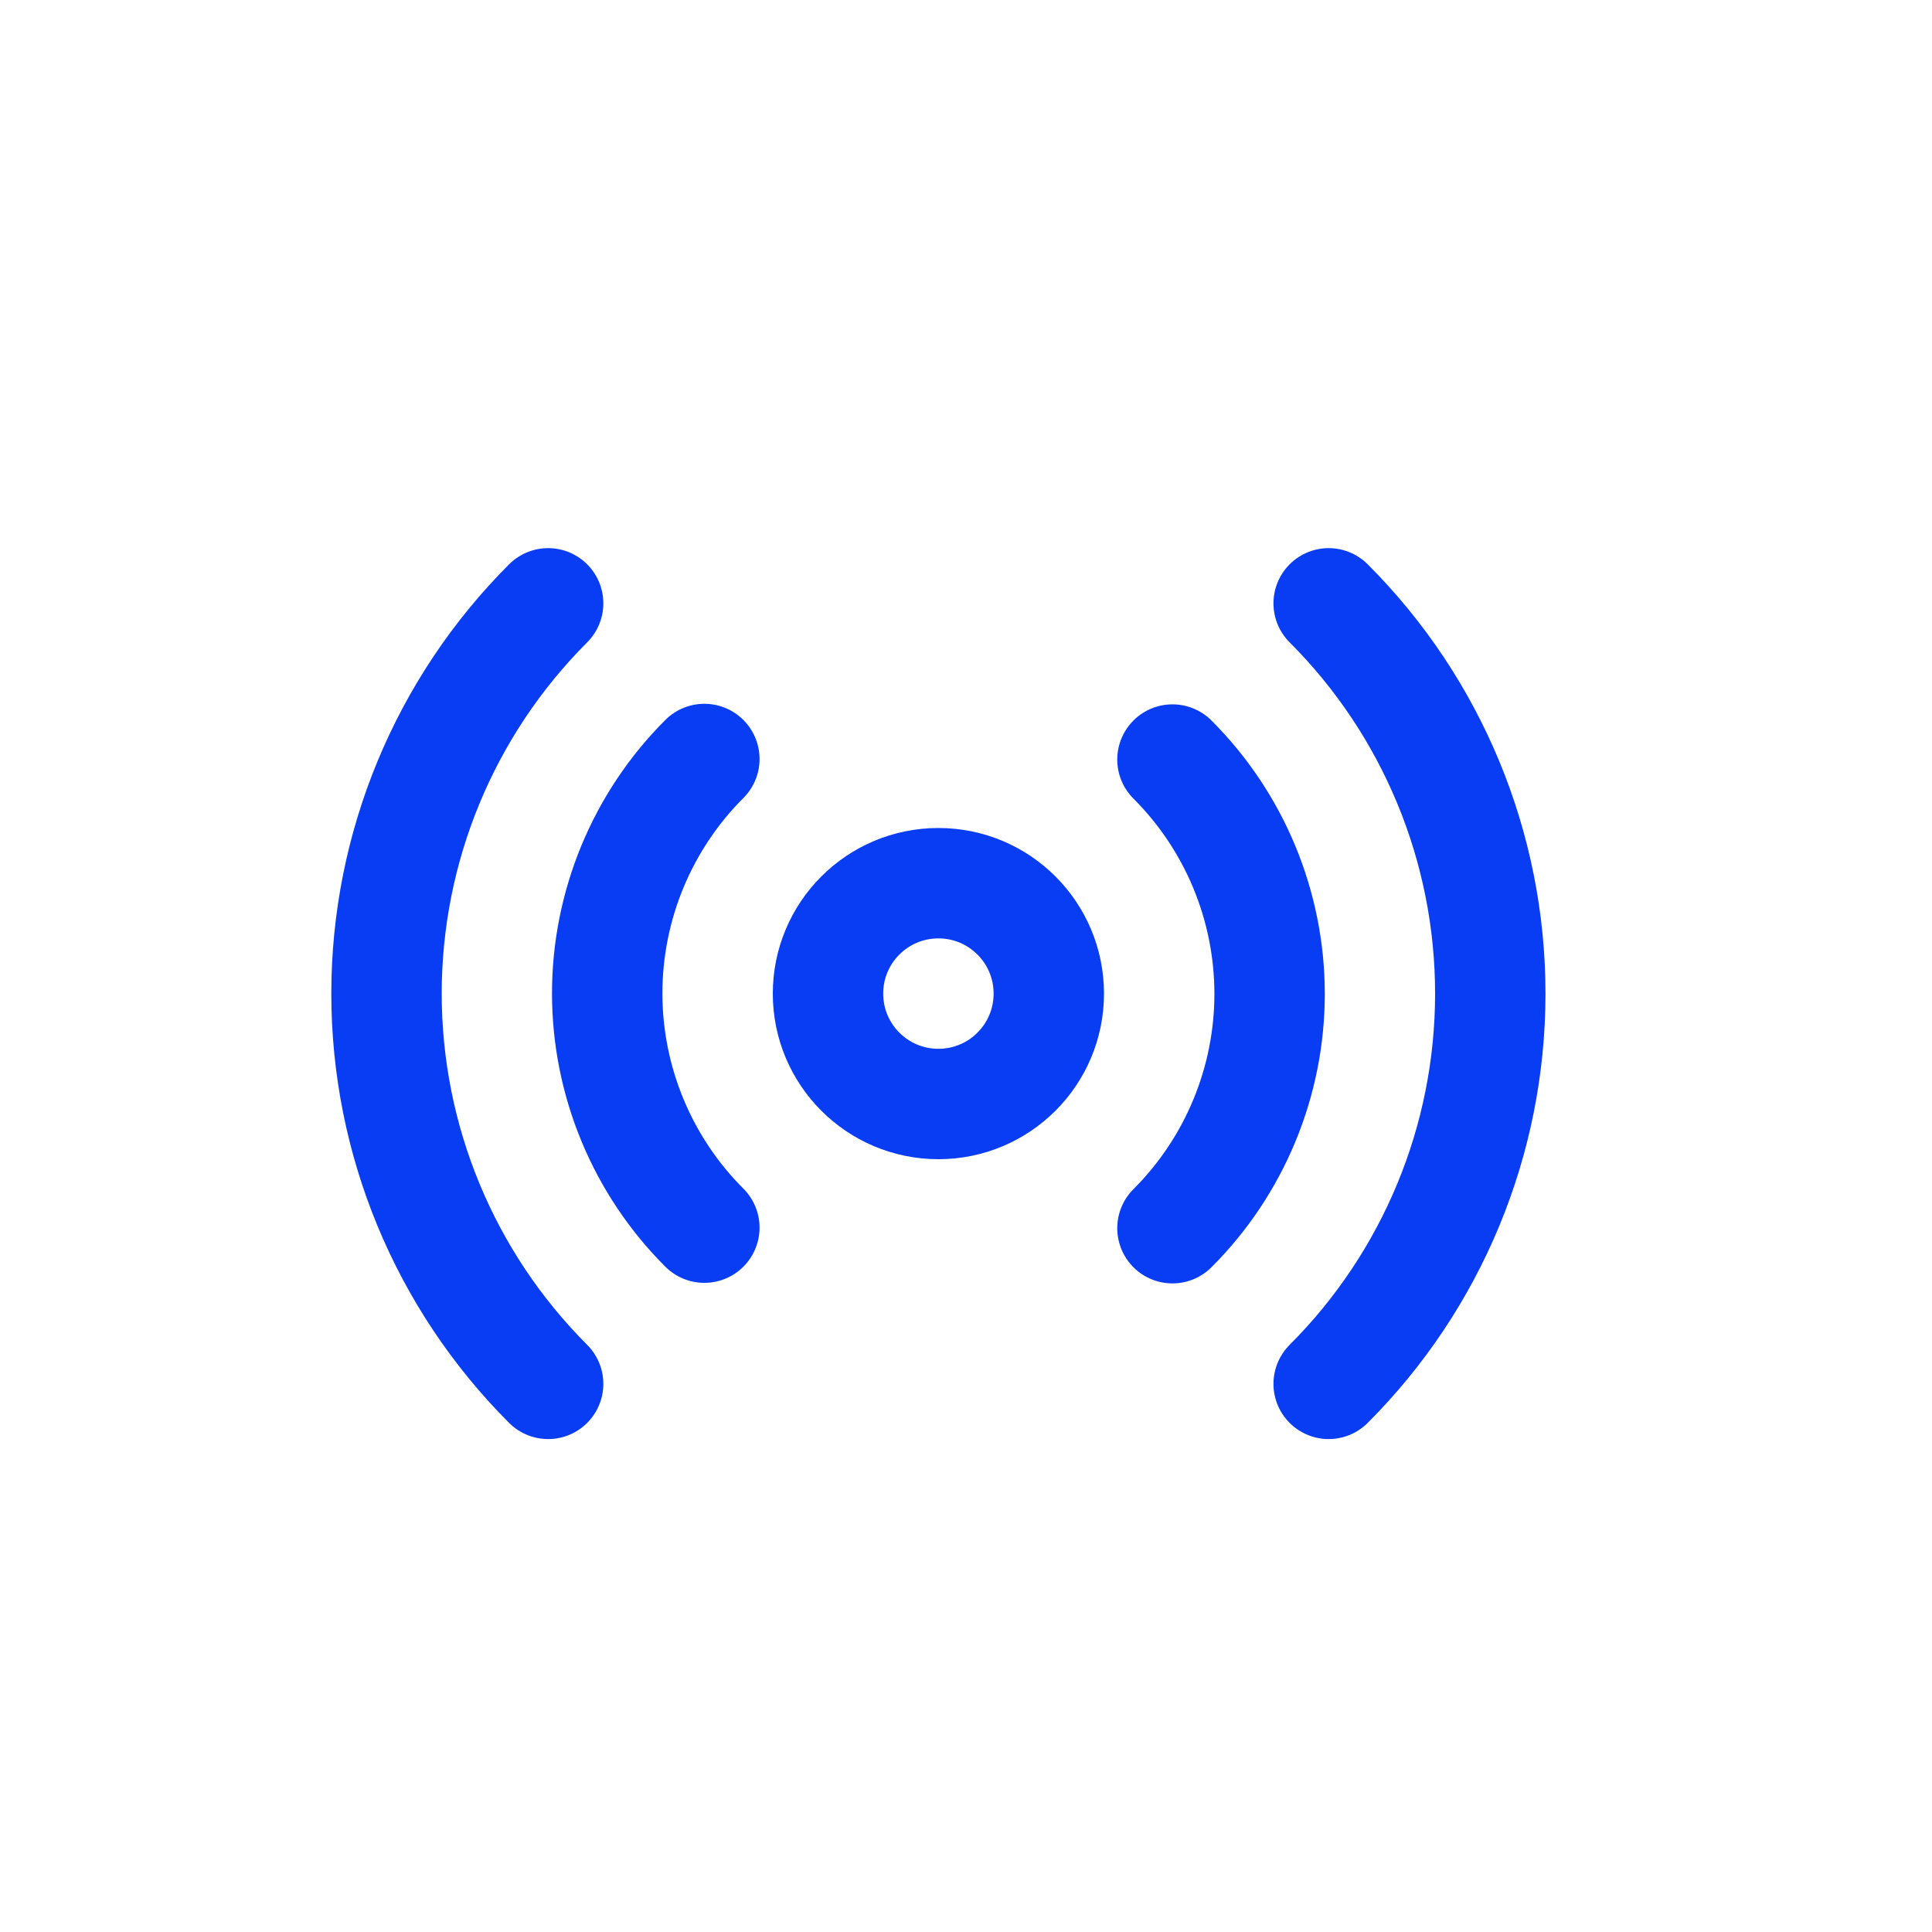
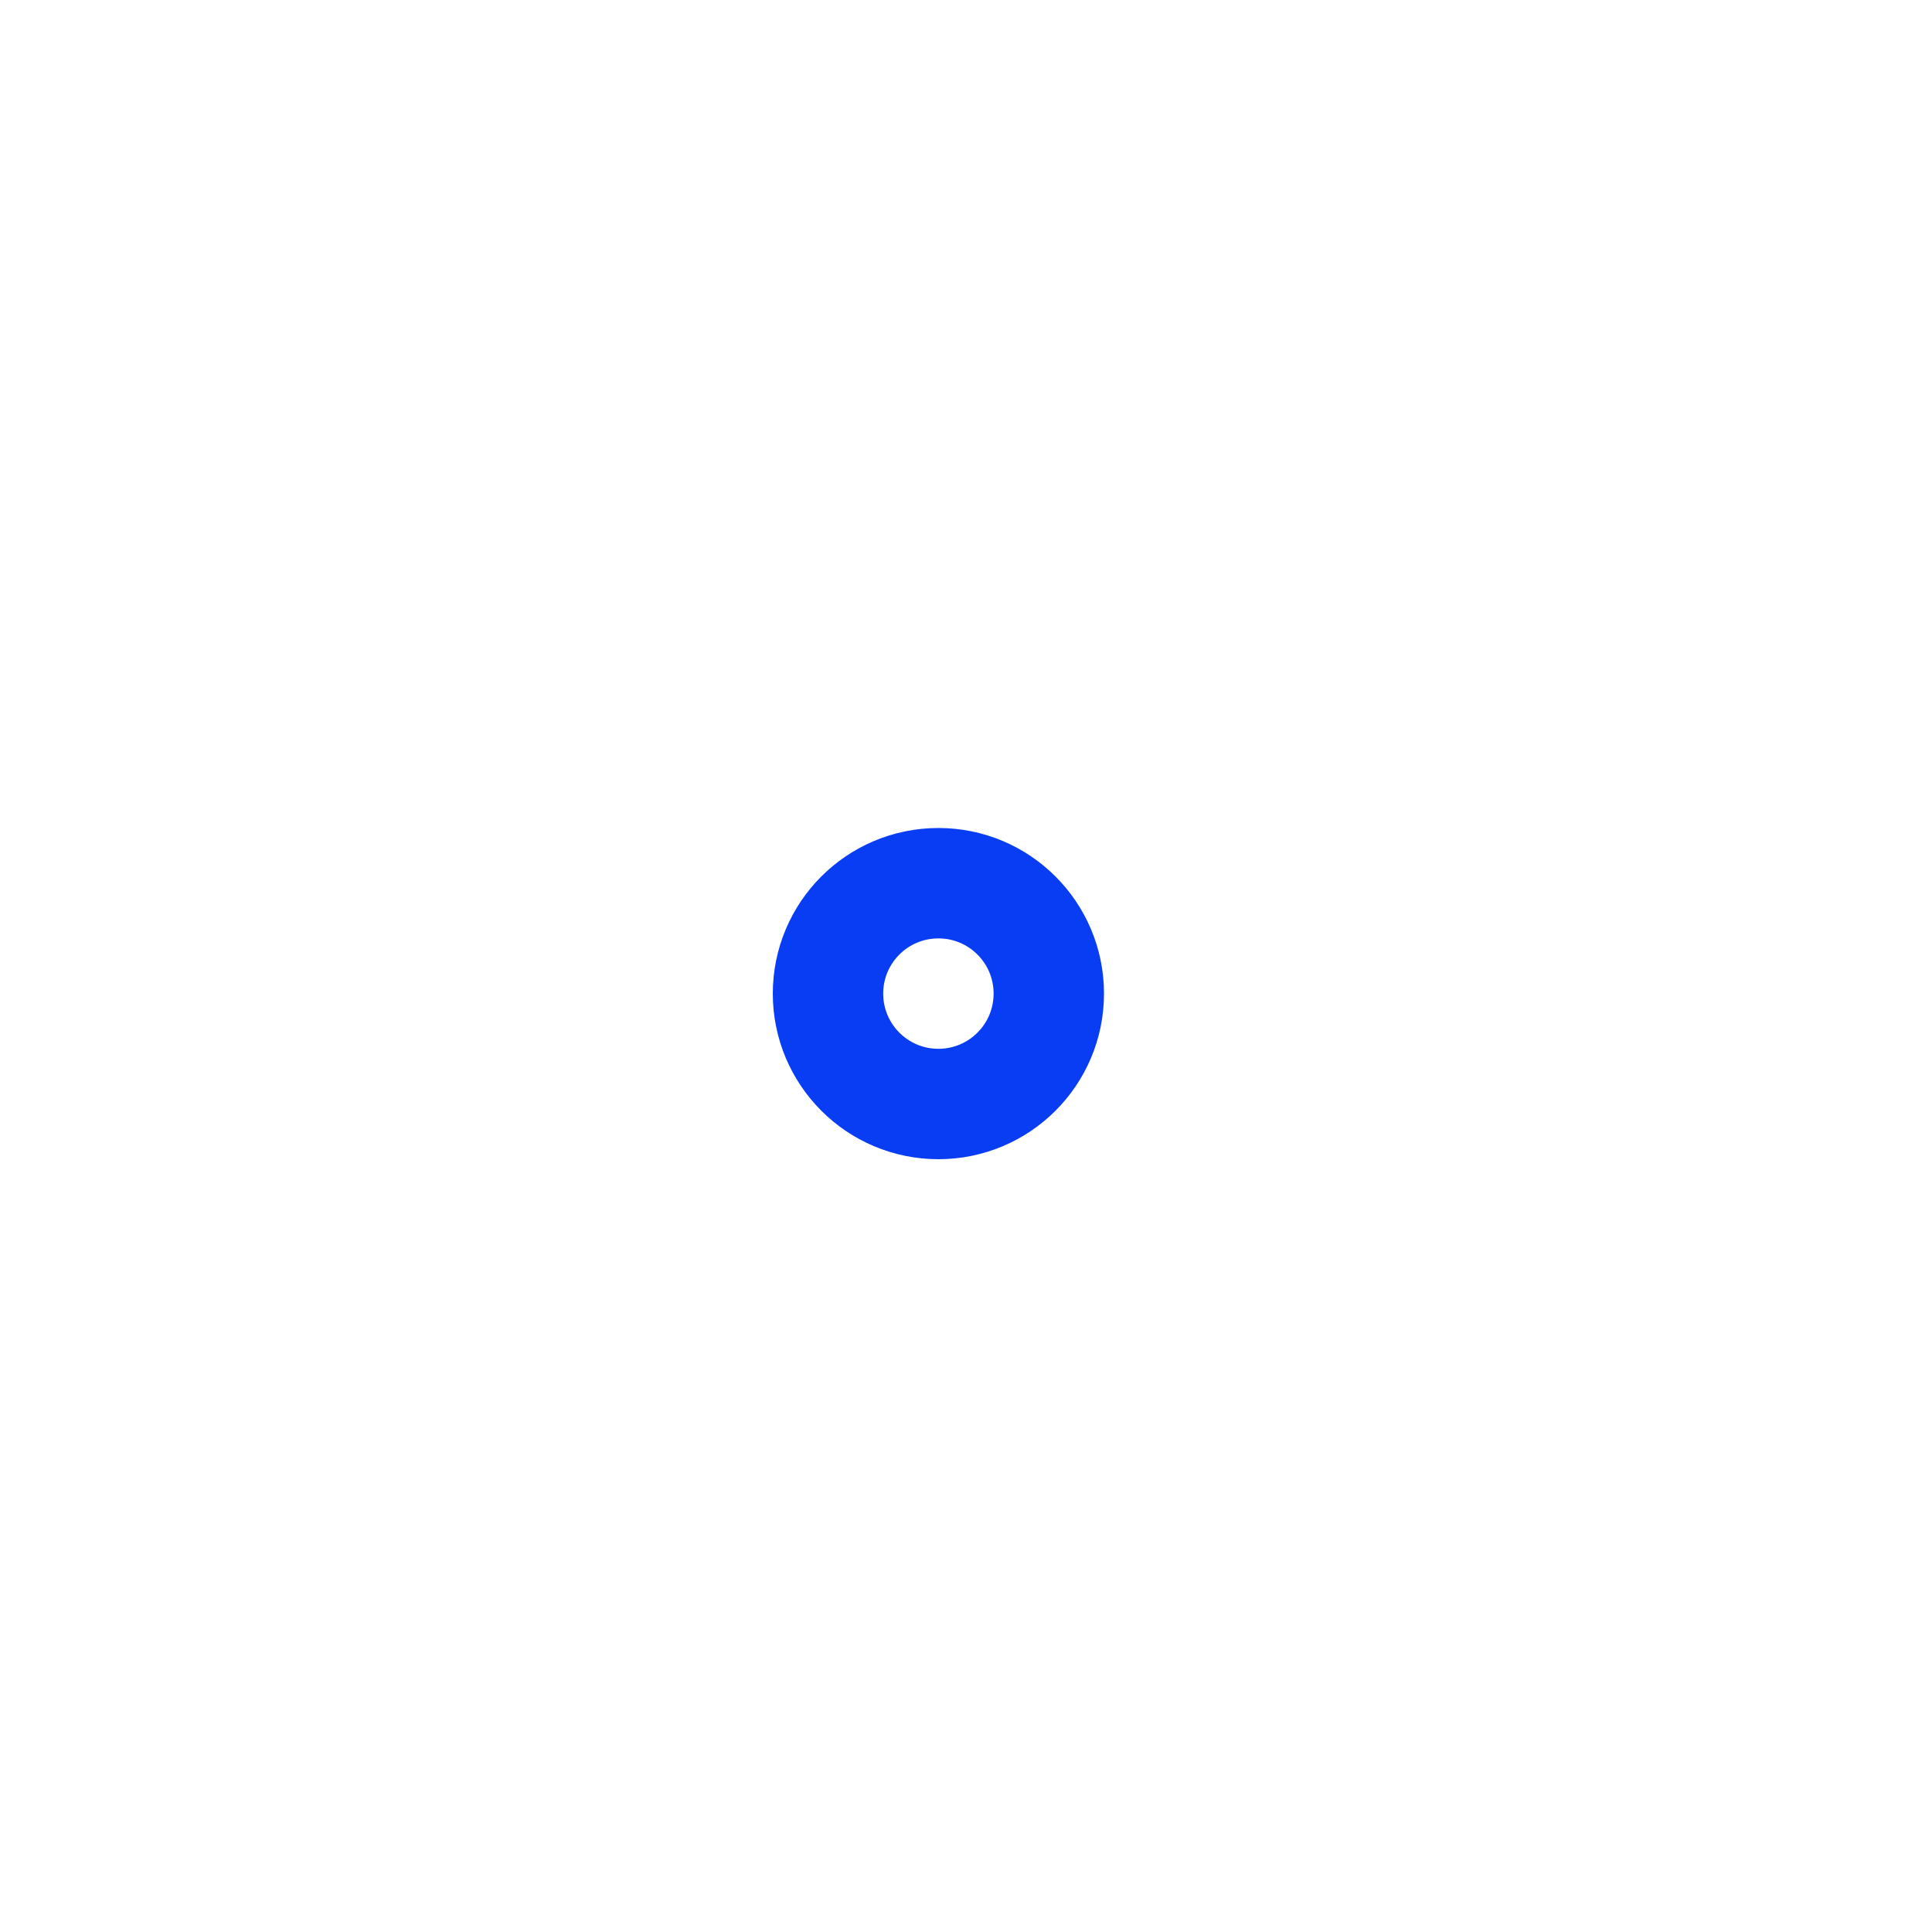
<svg xmlns="http://www.w3.org/2000/svg" width="35" height="35" viewBox="0 0 35 35" fill="none">
  <path d="M17 20C18.105 20 19 19.105 19 18C19 16.895 18.105 16 17 16C15.895 16 15 16.895 15 18C15 19.105 15.895 20 17 20Z" stroke="#093DF4" stroke-width="2" stroke-linecap="round" stroke-linejoin="round" />
-   <path d="M21.24 13.76C21.798 14.317 22.24 14.979 22.542 15.707C22.844 16.436 23 17.217 23 18.005C23 18.794 22.844 19.574 22.542 20.303C22.24 21.031 21.798 21.693 21.24 22.25M12.76 22.24C12.202 21.683 11.76 21.021 11.458 20.293C11.156 19.564 11 18.784 11 17.995C11 17.207 11.156 16.426 11.458 15.697C11.76 14.969 12.202 14.307 12.76 13.75M24.07 10.93C25.945 12.805 26.998 15.348 26.998 18C26.998 20.652 25.945 23.195 24.07 25.07M9.93 25.07C8.055 23.195 7.002 20.652 7.002 18C7.002 15.348 8.055 12.805 9.93 10.93" stroke="#093DF4" stroke-width="2" stroke-linecap="round" stroke-linejoin="round" />
</svg>